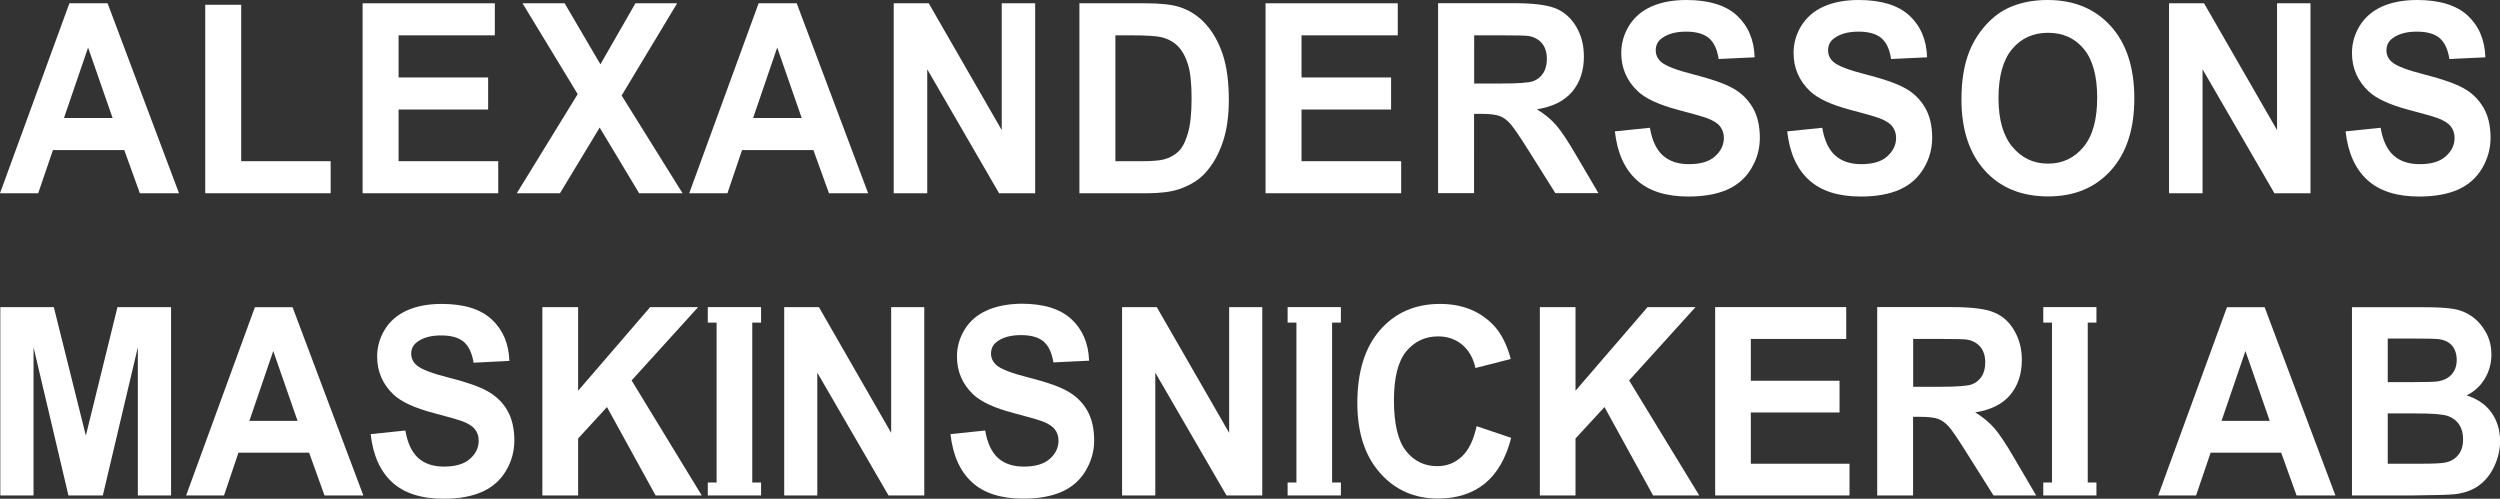
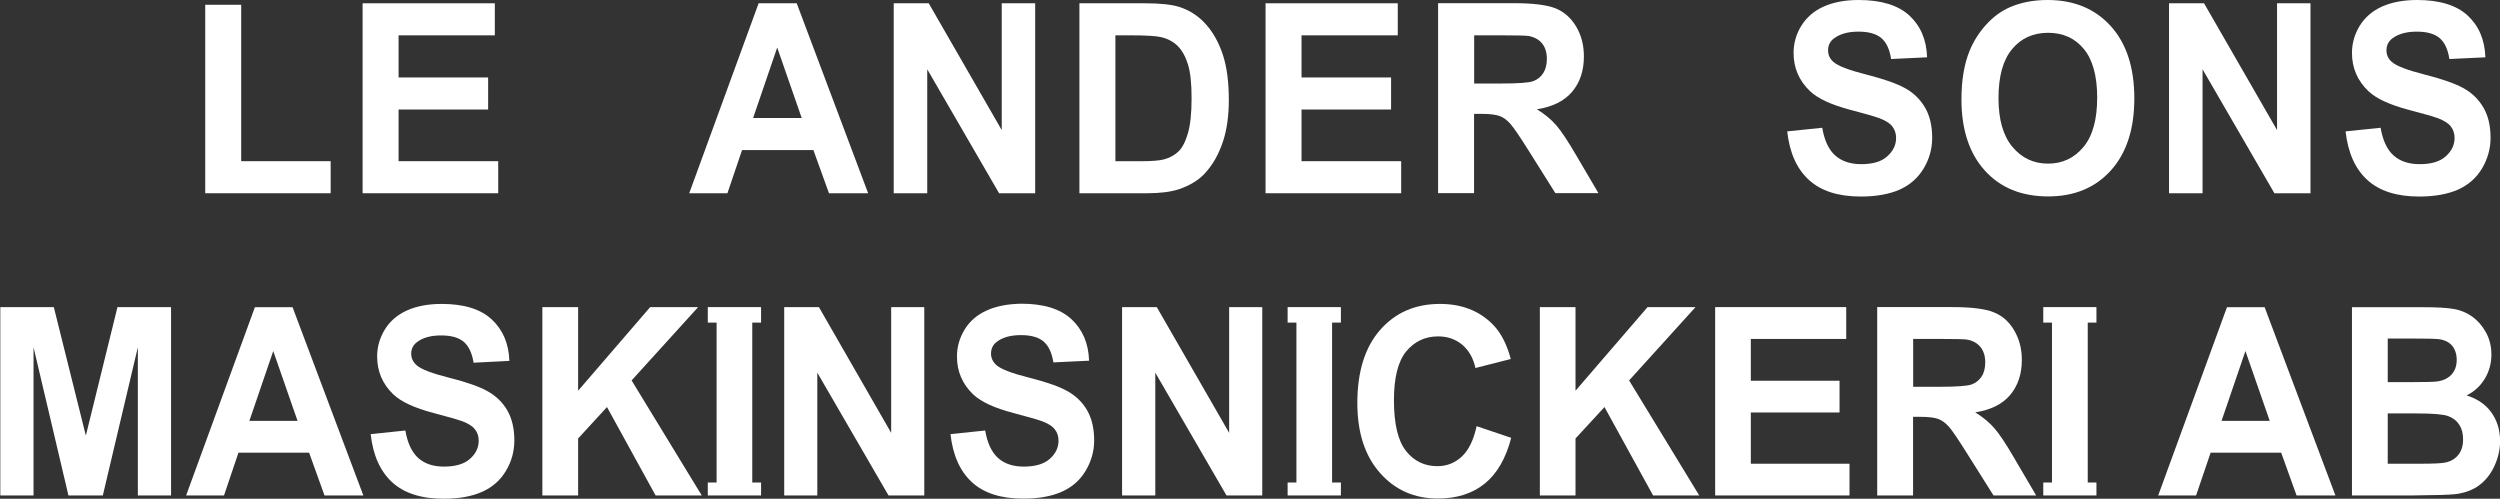
<svg xmlns="http://www.w3.org/2000/svg" id="Lager_1" x="0px" y="0px" viewBox="0 0 235.59 47" style="enable-background:new 0 0 235.59 47;" xml:space="preserve">
  <rect x="0" y="0" width="235.59" height="47" fill="#333333" stroke="none" />
  <style type="text/css">	.st0{fill:#FFFFFF;}</style>
  <g>
    <polygon class="st0" points="3.16,32.72 6.45,46.69 9.69,46.69 12.99,32.72 12.99,46.69 16.12,46.69 16.12,28.94 11.07,28.94   8.09,41.05 5.07,28.94 0.03,28.94 0.03,46.69 3.16,46.69  " />
    <path class="st0" d="M22.47,42.66h6.66l1.45,4.03h3.66l-6.67-17.74h-3.55l-6.48,17.74h3.57L22.47,42.66z M25.75,33.08l2.29,6.58  H23.5L25.75,33.08z" />
    <path class="st0" d="M39.28,32.25c0.55-0.43,1.32-0.64,2.29-0.64c0.95,0,1.66,0.2,2.13,0.6c0.47,0.4,0.78,1.05,0.93,1.97L48,34.01  c-0.05-1.63-0.61-2.93-1.66-3.91c-1.06-0.98-2.63-1.46-4.72-1.46c-1.28,0-2.37,0.21-3.28,0.62c-0.9,0.41-1.6,1.01-2.08,1.8  c-0.48,0.79-0.72,1.63-0.72,2.54c0,1.4,0.51,2.59,1.53,3.57c0.73,0.69,1.99,1.28,3.79,1.75c1.4,0.37,2.3,0.63,2.69,0.77  c0.58,0.22,0.98,0.47,1.21,0.77c0.23,0.29,0.35,0.65,0.35,1.07c0,0.65-0.27,1.22-0.82,1.71c-0.55,0.49-1.37,0.73-2.45,0.73  c-1.02,0-1.83-0.27-2.44-0.82c-0.6-0.55-1-1.41-1.2-2.58l-3.27,0.34c0.22,1.98,0.89,3.49,2.02,4.53C38.08,46.48,39.7,47,41.81,47  c1.45,0,2.65-0.22,3.62-0.65c0.97-0.43,1.72-1.09,2.25-1.98c0.53-0.89,0.79-1.84,0.79-2.86c0-1.12-0.22-2.06-0.66-2.83  c-0.44-0.76-1.06-1.36-1.84-1.8c-0.78-0.44-1.99-0.87-3.63-1.28c-1.64-0.41-2.67-0.81-3.09-1.19c-0.33-0.3-0.5-0.66-0.5-1.08  C38.75,32.89,38.93,32.52,39.28,32.25z" />
    <polygon class="st0" points="51.11,28.94 51.11,46.69 54.48,46.69 54.48,41.32 57.2,38.36 61.78,46.69 66.13,46.69 59.52,35.85   65.79,28.94 61.27,28.94 54.48,36.82 54.48,28.94  " />
    <polygon class="st0" points="73.9,28.94 73.9,46.69 77.02,46.69 77.02,35.12 83.73,46.69 87.1,46.69 87.1,28.94 83.98,28.94   83.98,40.79 77.17,28.94  " />
    <path class="st0" d="M92.98,29.26c-0.91,0.41-1.6,1.01-2.08,1.8c-0.48,0.79-0.72,1.63-0.72,2.54c0,1.4,0.51,2.59,1.53,3.57  c0.73,0.69,1.99,1.28,3.79,1.75c1.4,0.37,2.3,0.63,2.69,0.77c0.58,0.22,0.98,0.47,1.21,0.77c0.23,0.29,0.35,0.65,0.35,1.07  c0,0.65-0.27,1.22-0.82,1.71c-0.55,0.49-1.37,0.73-2.45,0.73c-1.02,0-1.83-0.27-2.44-0.82c-0.6-0.55-1-1.41-1.2-2.58l-3.27,0.34  c0.22,1.98,0.89,3.49,2.02,4.53c1.13,1.04,2.74,1.55,4.85,1.55c1.45,0,2.65-0.22,3.62-0.65c0.97-0.43,1.72-1.09,2.25-1.98  c0.53-0.89,0.8-1.84,0.8-2.86c0-1.12-0.22-2.06-0.66-2.83c-0.44-0.76-1.06-1.36-1.84-1.8c-0.78-0.44-1.99-0.87-3.63-1.28  c-1.64-0.41-2.67-0.81-3.09-1.19c-0.33-0.3-0.5-0.66-0.5-1.08c0-0.46,0.18-0.83,0.53-1.1c0.55-0.43,1.32-0.64,2.29-0.64  c0.95,0,1.66,0.2,2.13,0.6c0.47,0.4,0.78,1.05,0.93,1.97l3.36-0.16c-0.05-1.63-0.61-2.93-1.66-3.91c-1.06-0.98-2.63-1.46-4.72-1.46  C94.97,28.64,93.88,28.85,92.98,29.26z" />
    <polygon class="st0" points="105.74,28.94 105.74,46.69 108.87,46.69 108.87,35.12 115.58,46.69 118.95,46.69 118.95,28.94   115.83,28.94 115.83,40.79 109.01,28.94  " />
    <path class="st0" d="M135.53,31.7c0.89,0,1.65,0.27,2.28,0.8c0.62,0.53,1.03,1.26,1.23,2.18l3.33-0.85  c-0.38-1.42-0.95-2.51-1.71-3.27c-1.27-1.28-2.93-1.92-4.96-1.92c-2.33,0-4.21,0.82-5.64,2.45c-1.43,1.63-2.15,3.93-2.15,6.88  c0,2.79,0.71,4.99,2.14,6.6c1.42,1.61,3.24,2.41,5.45,2.41c1.79,0,3.26-0.47,4.42-1.41c1.16-0.94,1.99-2.38,2.49-4.31l-3.26-1.1  c-0.28,1.3-0.74,2.25-1.39,2.86c-0.64,0.6-1.41,0.91-2.31,0.91c-1.21,0-2.2-0.48-2.95-1.43c-0.76-0.95-1.14-2.55-1.14-4.79  c0-2.11,0.38-3.64,1.15-4.59C133.3,32.17,134.3,31.7,135.53,31.7z" />
    <polygon class="st0" points="145.11,28.94 145.11,46.69 148.47,46.69 148.47,41.32 151.2,38.36 155.78,46.69 160.13,46.69   153.52,35.85 159.78,28.94 155.26,28.94 148.47,36.82 148.47,28.94  " />
    <polygon class="st0" points="173.98,31.94 173.98,28.94 161.63,28.94 161.63,46.69 174.29,46.69 174.29,43.7 164.99,43.7   164.99,38.87 173.35,38.87 173.35,35.88 164.99,35.88 164.99,31.94  " />
    <path class="st0" d="M176.92,46.69h3.36v-7.41h0.68c0.77,0,1.34,0.07,1.69,0.2c0.36,0.13,0.69,0.38,1.01,0.74  c0.32,0.36,0.91,1.23,1.77,2.61l2.43,3.86h4.02l-2.03-3.46c-0.8-1.38-1.44-2.34-1.91-2.88c-0.47-0.54-1.07-1.04-1.8-1.49  c1.46-0.23,2.56-0.77,3.29-1.64c0.73-0.87,1.1-1.97,1.1-3.3c0-1.05-0.24-1.98-0.73-2.8c-0.48-0.82-1.13-1.38-1.94-1.7  c-0.81-0.32-2.1-0.48-3.88-0.48h-7.08V46.69z M180.29,31.94h2.62c1.36,0,2.18,0.02,2.45,0.06c0.55,0.1,0.97,0.33,1.27,0.7  c0.3,0.37,0.45,0.85,0.45,1.45c0,0.53-0.11,0.98-0.34,1.33c-0.23,0.35-0.54,0.6-0.94,0.75c-0.4,0.14-1.41,0.22-3.02,0.22h-2.49  V31.94z" />
    <polygon class="st0" points="197.56,30.4 197.56,28.94 192.55,28.94 192.55,30.4 193.37,30.4 193.37,45.47 192.55,45.47   192.55,46.69 197.56,46.69 197.56,45.47 196.74,45.47 196.74,30.4  " />
    <polygon class="st0" points="126.36,30.4 126.36,28.94 121.34,28.94 121.34,30.4 122.17,30.4 122.17,45.47 121.34,45.47   121.34,46.69 126.36,46.69 126.36,45.47 125.53,45.47 125.53,30.4  " />
    <polygon class="st0" points="71.72,30.4 71.72,28.94 66.7,28.94 66.7,30.4 67.53,30.4 67.53,45.47 66.7,45.47 66.7,46.69   71.72,46.69 71.72,45.47 70.89,45.47 70.89,30.4  " />
    <path class="st0" d="M208.32,42.66h6.65l1.45,4.03h3.66l-6.67-17.74h-3.55l-6.48,17.74h3.57L208.32,42.66z M211.6,33.08l2.29,6.58  h-4.54L211.6,33.08z" />
    <path class="st0" d="M234.78,38.87c-0.55-0.76-1.32-1.29-2.34-1.61c0.72-0.35,1.29-0.87,1.71-1.56c0.42-0.69,0.63-1.46,0.63-2.29  c0-0.77-0.17-1.46-0.51-2.08c-0.34-0.62-0.77-1.11-1.28-1.48c-0.51-0.37-1.09-0.62-1.74-0.73c-0.65-0.12-1.63-0.17-2.95-0.17h-6.66  v17.74h5.67c2.14-0.02,3.5-0.06,4.06-0.12c0.89-0.11,1.65-0.39,2.26-0.84c0.61-0.46,1.09-1.06,1.44-1.83  c0.35-0.76,0.53-1.55,0.53-2.35C235.59,40.52,235.32,39.63,234.78,38.87z M225.01,31.9h1.93c1.58,0,2.54,0.02,2.87,0.06  c0.56,0.07,0.98,0.28,1.27,0.62c0.28,0.34,0.43,0.79,0.43,1.34c0,0.57-0.17,1.03-0.5,1.39c-0.33,0.35-0.78,0.56-1.36,0.64  c-0.32,0.04-1.13,0.06-2.44,0.06h-2.2V31.9z M231.65,42.88c-0.31,0.38-0.72,0.61-1.22,0.71c-0.33,0.07-1.1,0.11-2.31,0.11h-3.11  v-4.74h2.71c1.53,0,2.52,0.08,2.98,0.25c0.46,0.17,0.81,0.44,1.05,0.81c0.24,0.37,0.36,0.82,0.36,1.36  C232.12,42,231.96,42.5,231.65,42.88z" />
-     <path class="st0" d="M4.99,14.14h6.72l1.47,4.07h3.69l-6.73-17.9H6.54L0,18.21h3.6L4.99,14.14z M8.3,4.48l2.31,6.64H6.03L8.3,4.48z  " />
    <polygon class="st0" points="31.16,15.19 22.73,15.19 22.73,0.45 19.34,0.45 19.34,18.21 31.16,18.21  " />
    <polygon class="st0" points="46.95,15.19 37.56,15.19 37.56,10.32 46,10.32 46,7.3 37.56,7.3 37.56,3.33 46.63,3.33 46.63,0.31   34.17,0.31 34.17,18.21 46.95,18.21  " />
-     <polygon class="st0" points="52.77,18.21 56.51,12.02 60.23,18.21 64.32,18.21 58.58,9 63.81,0.31 59.88,0.31 56.58,6.06   53.21,0.31 49.24,0.31 54.44,8.87 48.7,18.21  " />
    <path class="st0" d="M69.93,14.14h6.72l1.47,4.07h3.69l-6.73-17.9h-3.59l-6.54,17.9h3.6L69.93,14.14z M73.24,4.48l2.31,6.64h-4.58  L73.24,4.48z" />
    <polygon class="st0" points="87.38,6.53 94.15,18.21 97.55,18.21 97.55,0.31 94.4,0.31 94.4,12.26 87.52,0.31 84.22,0.31   84.22,18.21 87.38,18.21  " />
    <path class="st0" d="M111.1,17.83c1-0.34,1.8-0.82,2.38-1.43c0.78-0.81,1.38-1.86,1.8-3.16c0.34-1.07,0.52-2.34,0.52-3.81  c0-1.68-0.18-3.09-0.55-4.23c-0.37-1.14-0.9-2.11-1.6-2.9c-0.7-0.79-1.55-1.34-2.53-1.65c-0.73-0.23-1.8-0.34-3.2-0.34h-6.2v17.9  h6.38C109.35,18.21,110.35,18.08,111.1,17.83z M105.11,15.19V3.33h1.52c1.38,0,2.31,0.06,2.79,0.17c0.63,0.15,1.16,0.43,1.57,0.84  c0.41,0.42,0.73,0.99,0.96,1.73c0.23,0.74,0.34,1.8,0.34,3.19c0,1.38-0.11,2.48-0.34,3.28c-0.23,0.8-0.53,1.38-0.89,1.73  c-0.36,0.35-0.82,0.6-1.37,0.75c-0.42,0.11-1.1,0.17-2.05,0.17H105.11z" />
    <polygon class="st0" points="132.04,15.19 122.65,15.19 122.65,10.32 131.09,10.32 131.09,7.3 122.65,7.3 122.65,3.33 131.72,3.33   131.72,0.31 119.26,0.31 119.26,18.21 132.04,18.21  " />
    <path class="st0" d="M138.91,10.73h0.69c0.78,0,1.35,0.07,1.71,0.2c0.36,0.13,0.7,0.38,1.02,0.74c0.32,0.36,0.92,1.24,1.79,2.63  l2.45,3.9h4.06l-2.05-3.49c-0.81-1.39-1.45-2.36-1.93-2.91c-0.48-0.55-1.08-1.05-1.82-1.5c1.47-0.23,2.58-0.78,3.32-1.65  c0.74-0.88,1.11-1.99,1.11-3.33c0-1.06-0.24-2-0.73-2.82c-0.49-0.82-1.14-1.39-1.96-1.72c-0.81-0.32-2.12-0.48-3.91-0.48h-7.14  v17.9h3.39V10.73z M138.91,3.33h2.65c1.38,0,2.2,0.02,2.48,0.06c0.55,0.1,0.97,0.33,1.28,0.7c0.3,0.37,0.45,0.86,0.45,1.46  c0,0.54-0.11,0.98-0.34,1.34c-0.23,0.36-0.55,0.61-0.95,0.76c-0.4,0.15-1.42,0.22-3.05,0.22h-2.51V3.33z" />
-     <path class="st0" d="M159.15,15.47c-1.03,0-1.85-0.28-2.46-0.83c-0.61-0.55-1.01-1.42-1.21-2.6l-3.3,0.34  c0.22,2,0.9,3.53,2.04,4.57c1.14,1.05,2.77,1.57,4.89,1.57c1.46,0,2.68-0.22,3.66-0.65c0.98-0.44,1.74-1.1,2.27-2  c0.54-0.9,0.8-1.86,0.8-2.88c0-1.13-0.22-2.08-0.67-2.85c-0.45-0.77-1.07-1.38-1.86-1.82c-0.79-0.44-2.01-0.87-3.66-1.29  c-1.65-0.42-2.69-0.81-3.12-1.2c-0.33-0.3-0.5-0.66-0.5-1.09c0-0.46,0.18-0.83,0.54-1.11c0.56-0.43,1.33-0.65,2.31-0.65  c0.96,0,1.67,0.2,2.15,0.6c0.48,0.4,0.79,1.06,0.93,1.98l3.39-0.16c-0.05-1.65-0.61-2.96-1.68-3.95C162.62,0.49,161.03,0,158.92,0  c-1.29,0-2.39,0.21-3.31,0.62c-0.91,0.41-1.61,1.02-2.1,1.81c-0.48,0.79-0.73,1.65-0.73,2.56c0,1.42,0.52,2.62,1.55,3.6  c0.73,0.7,2.01,1.29,3.83,1.77c1.41,0.37,2.32,0.63,2.72,0.78c0.58,0.22,0.99,0.48,1.22,0.78c0.23,0.3,0.35,0.66,0.35,1.08  c0,0.66-0.28,1.24-0.83,1.73C161.07,15.23,160.24,15.47,159.15,15.47z" />
    <path class="st0" d="M175.39,15.47c-1.03,0-1.85-0.28-2.46-0.83c-0.61-0.55-1.01-1.42-1.21-2.6l-3.3,0.34  c0.22,2,0.9,3.53,2.04,4.57c1.14,1.05,2.77,1.57,4.89,1.57c1.46,0,2.68-0.22,3.66-0.65c0.98-0.44,1.73-1.1,2.27-2  c0.54-0.9,0.8-1.86,0.8-2.88c0-1.13-0.22-2.08-0.67-2.85c-0.45-0.77-1.07-1.38-1.86-1.82c-0.79-0.44-2.01-0.87-3.66-1.29  c-1.65-0.42-2.69-0.81-3.12-1.2c-0.34-0.3-0.5-0.66-0.5-1.09c0-0.46,0.18-0.83,0.54-1.11c0.56-0.43,1.33-0.65,2.32-0.65  c0.96,0,1.67,0.2,2.15,0.6c0.48,0.4,0.79,1.06,0.93,1.98l3.39-0.16c-0.05-1.65-0.61-2.96-1.68-3.95C178.86,0.49,177.27,0,175.16,0  c-1.29,0-2.39,0.21-3.31,0.62c-0.91,0.41-1.61,1.02-2.1,1.81c-0.49,0.79-0.73,1.65-0.73,2.56c0,1.42,0.52,2.62,1.55,3.6  c0.73,0.7,2.01,1.29,3.83,1.77c1.41,0.37,2.32,0.63,2.71,0.78c0.58,0.22,0.99,0.48,1.22,0.78c0.23,0.3,0.35,0.66,0.35,1.08  c0,0.66-0.28,1.24-0.83,1.73C177.31,15.23,176.48,15.47,175.39,15.47z" />
    <path class="st0" d="M193.01,18.51c2.47,0,4.44-0.82,5.91-2.45c1.47-1.63,2.21-3.89,2.21-6.78c0-2.91-0.74-5.19-2.23-6.83  C197.42,0.82,195.44,0,192.96,0c-1.37,0-2.57,0.24-3.62,0.71c-0.79,0.35-1.51,0.89-2.17,1.61c-0.66,0.73-1.18,1.54-1.56,2.46  c-0.51,1.24-0.77,2.77-0.77,4.59c0,2.85,0.74,5.09,2.21,6.71C188.52,17.7,190.51,18.51,193.01,18.51z M189.62,4.62  c0.85-1.02,1.98-1.53,3.38-1.53c1.4,0,2.52,0.5,3.36,1.51c0.84,1.01,1.27,2.54,1.27,4.59c0,2.08-0.43,3.63-1.3,4.67  c-0.87,1.04-1.98,1.56-3.33,1.56c-1.35,0-2.47-0.52-3.35-1.57c-0.88-1.05-1.32-2.58-1.32-4.61C188.33,7.19,188.76,5.64,189.62,4.62  z" />
    <polygon class="st0" points="207.56,6.53 214.33,18.21 217.73,18.21 217.73,0.31 214.58,0.31 214.58,12.26 207.7,0.31 204.4,0.31   204.4,18.21 207.56,18.21  " />
    <path class="st0" d="M228.01,15.47c-1.03,0-1.85-0.28-2.46-0.83c-0.61-0.55-1.01-1.42-1.21-2.6l-3.3,0.34  c0.22,2,0.9,3.53,2.04,4.57c1.14,1.05,2.77,1.57,4.89,1.57c1.46,0,2.68-0.22,3.66-0.65c0.98-0.44,1.73-1.1,2.27-2  c0.53-0.9,0.8-1.86,0.8-2.88c0-1.13-0.22-2.08-0.67-2.85c-0.45-0.77-1.07-1.38-1.86-1.82c-0.79-0.44-2.01-0.87-3.66-1.29  c-1.65-0.42-2.69-0.81-3.12-1.2c-0.34-0.3-0.5-0.66-0.5-1.09c0-0.46,0.18-0.83,0.54-1.11c0.56-0.43,1.33-0.65,2.31-0.65  c0.96,0,1.67,0.2,2.15,0.6c0.48,0.4,0.79,1.06,0.93,1.98l3.39-0.16c-0.05-1.65-0.61-2.96-1.68-3.95C231.48,0.49,229.89,0,227.78,0  c-1.29,0-2.39,0.21-3.31,0.62c-0.91,0.41-1.61,1.02-2.1,1.81c-0.48,0.79-0.73,1.65-0.73,2.56c0,1.42,0.52,2.62,1.55,3.6  c0.73,0.7,2.01,1.29,3.83,1.77c1.41,0.37,2.32,0.63,2.72,0.78c0.58,0.22,0.99,0.48,1.22,0.78c0.23,0.3,0.35,0.66,0.35,1.08  c0,0.66-0.28,1.24-0.83,1.73C229.93,15.23,229.11,15.47,228.01,15.47z" />
  </g>
</svg>